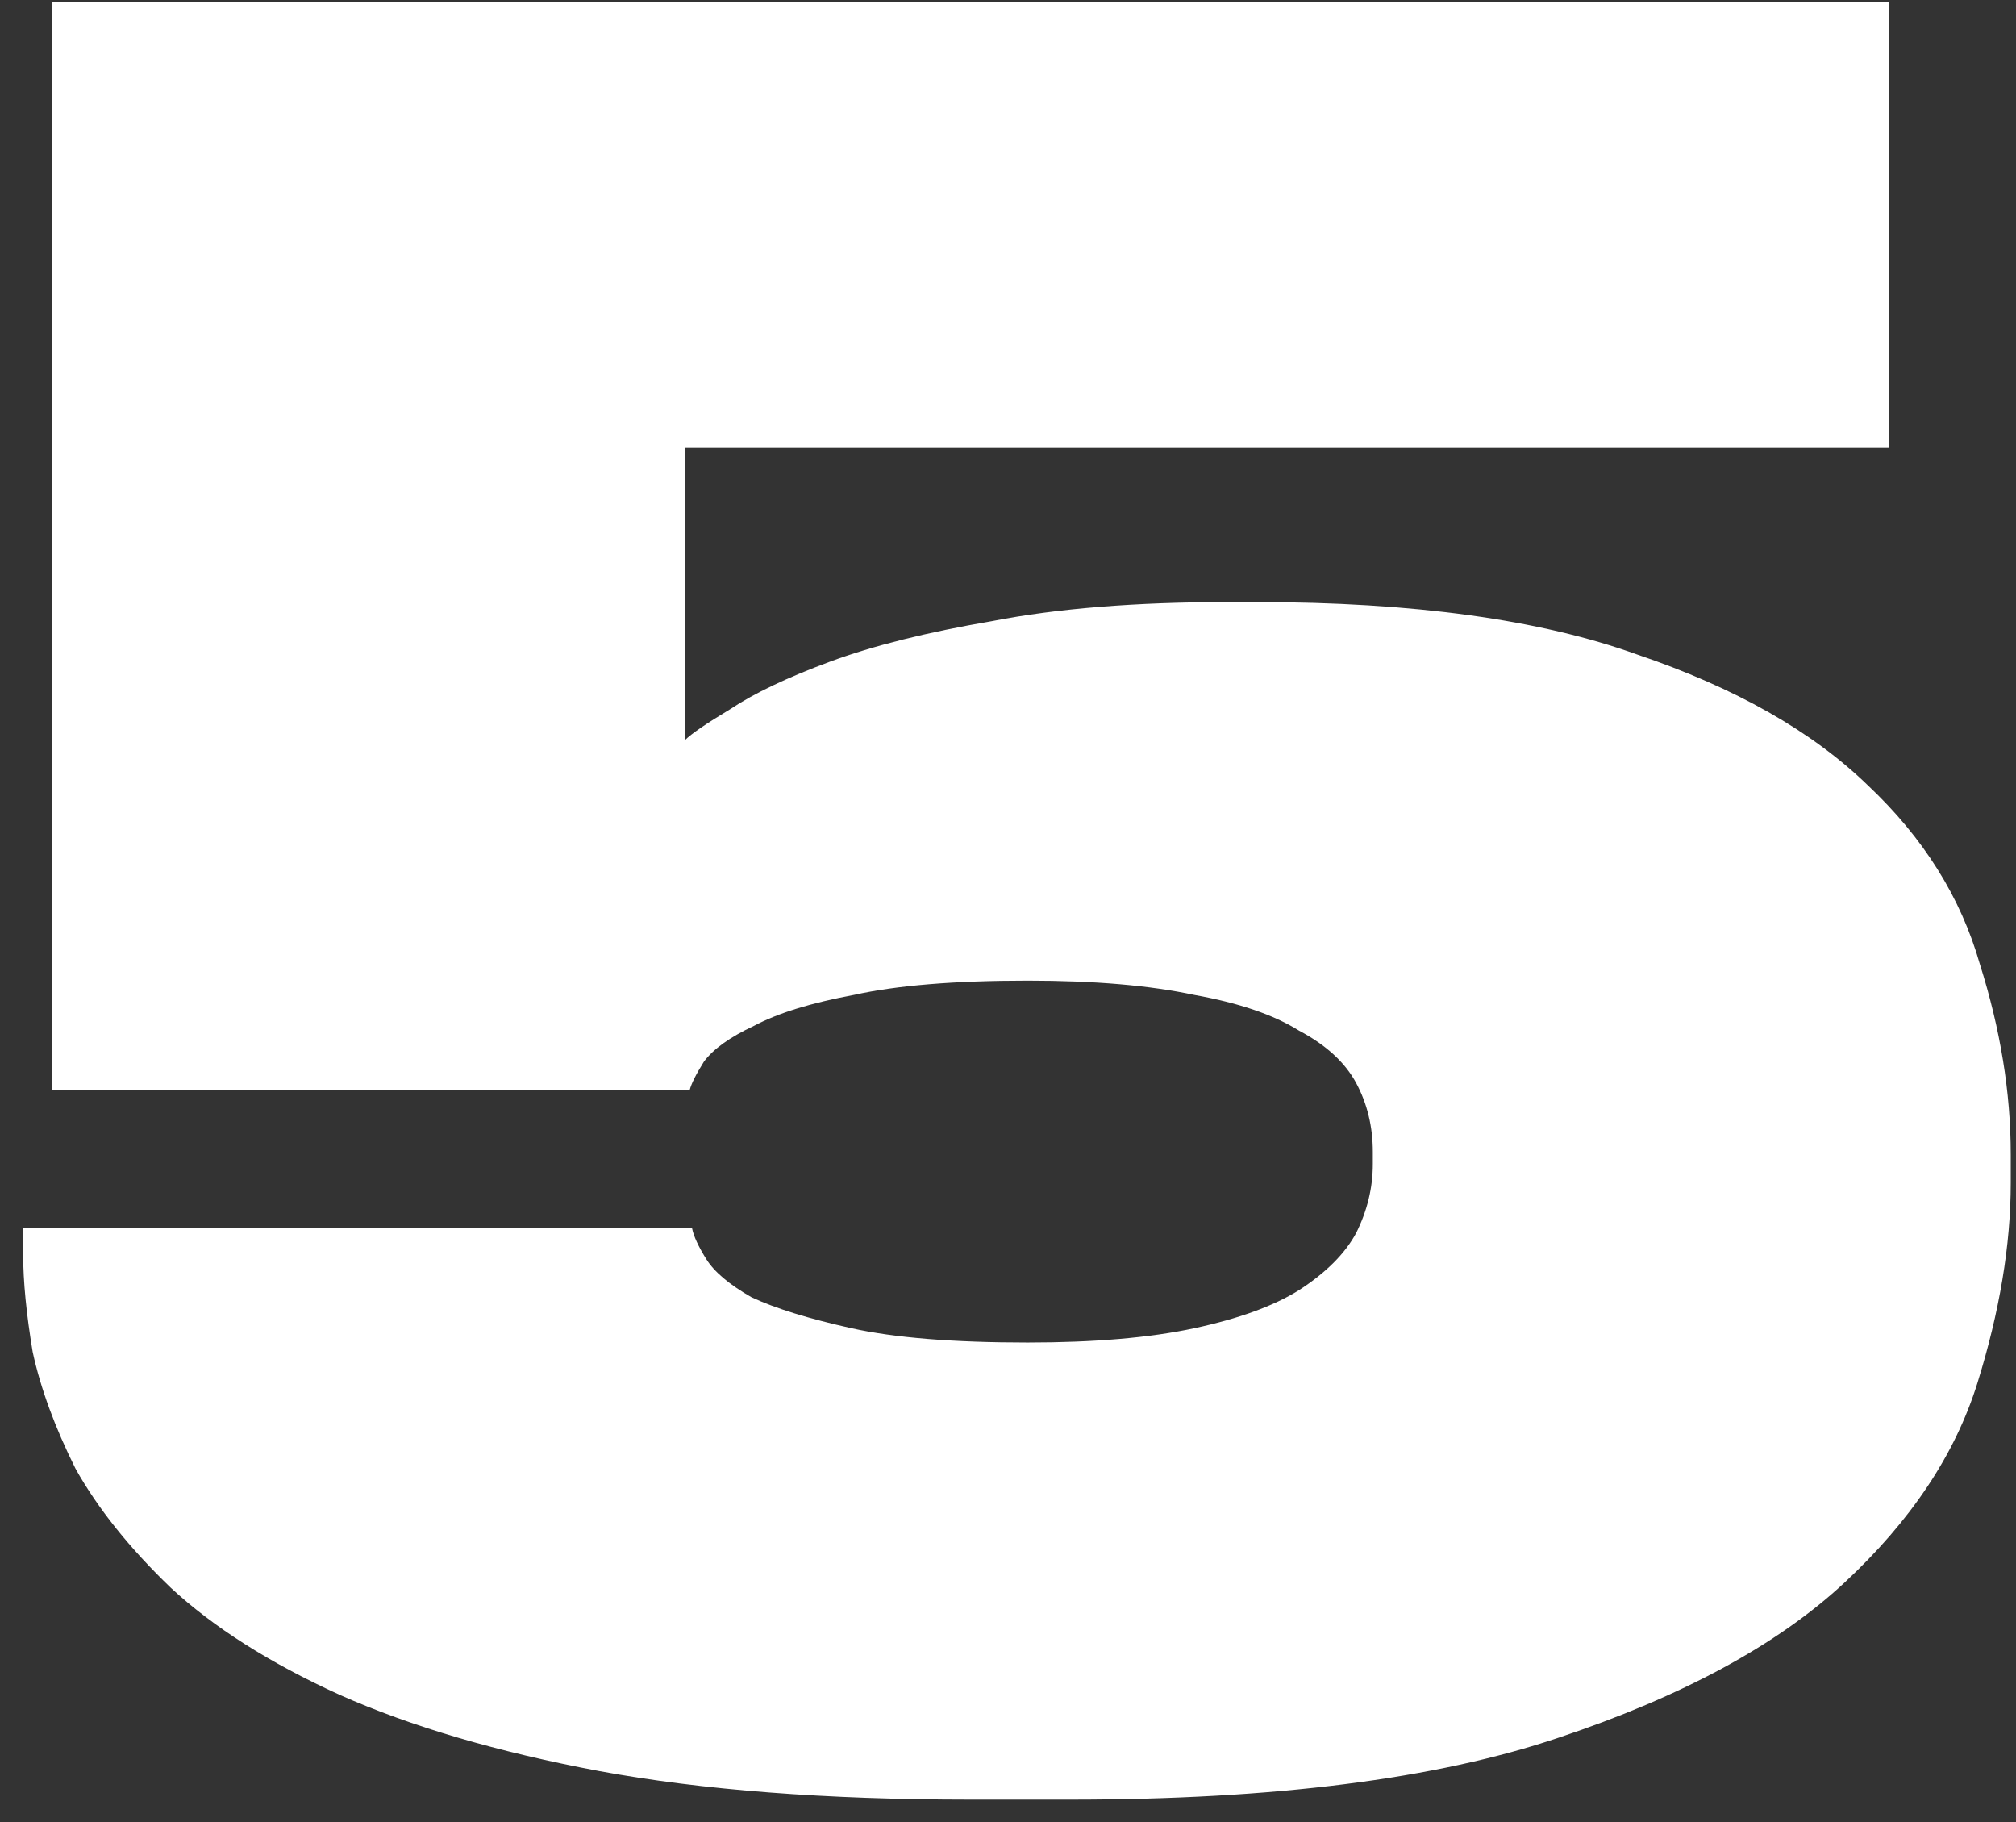
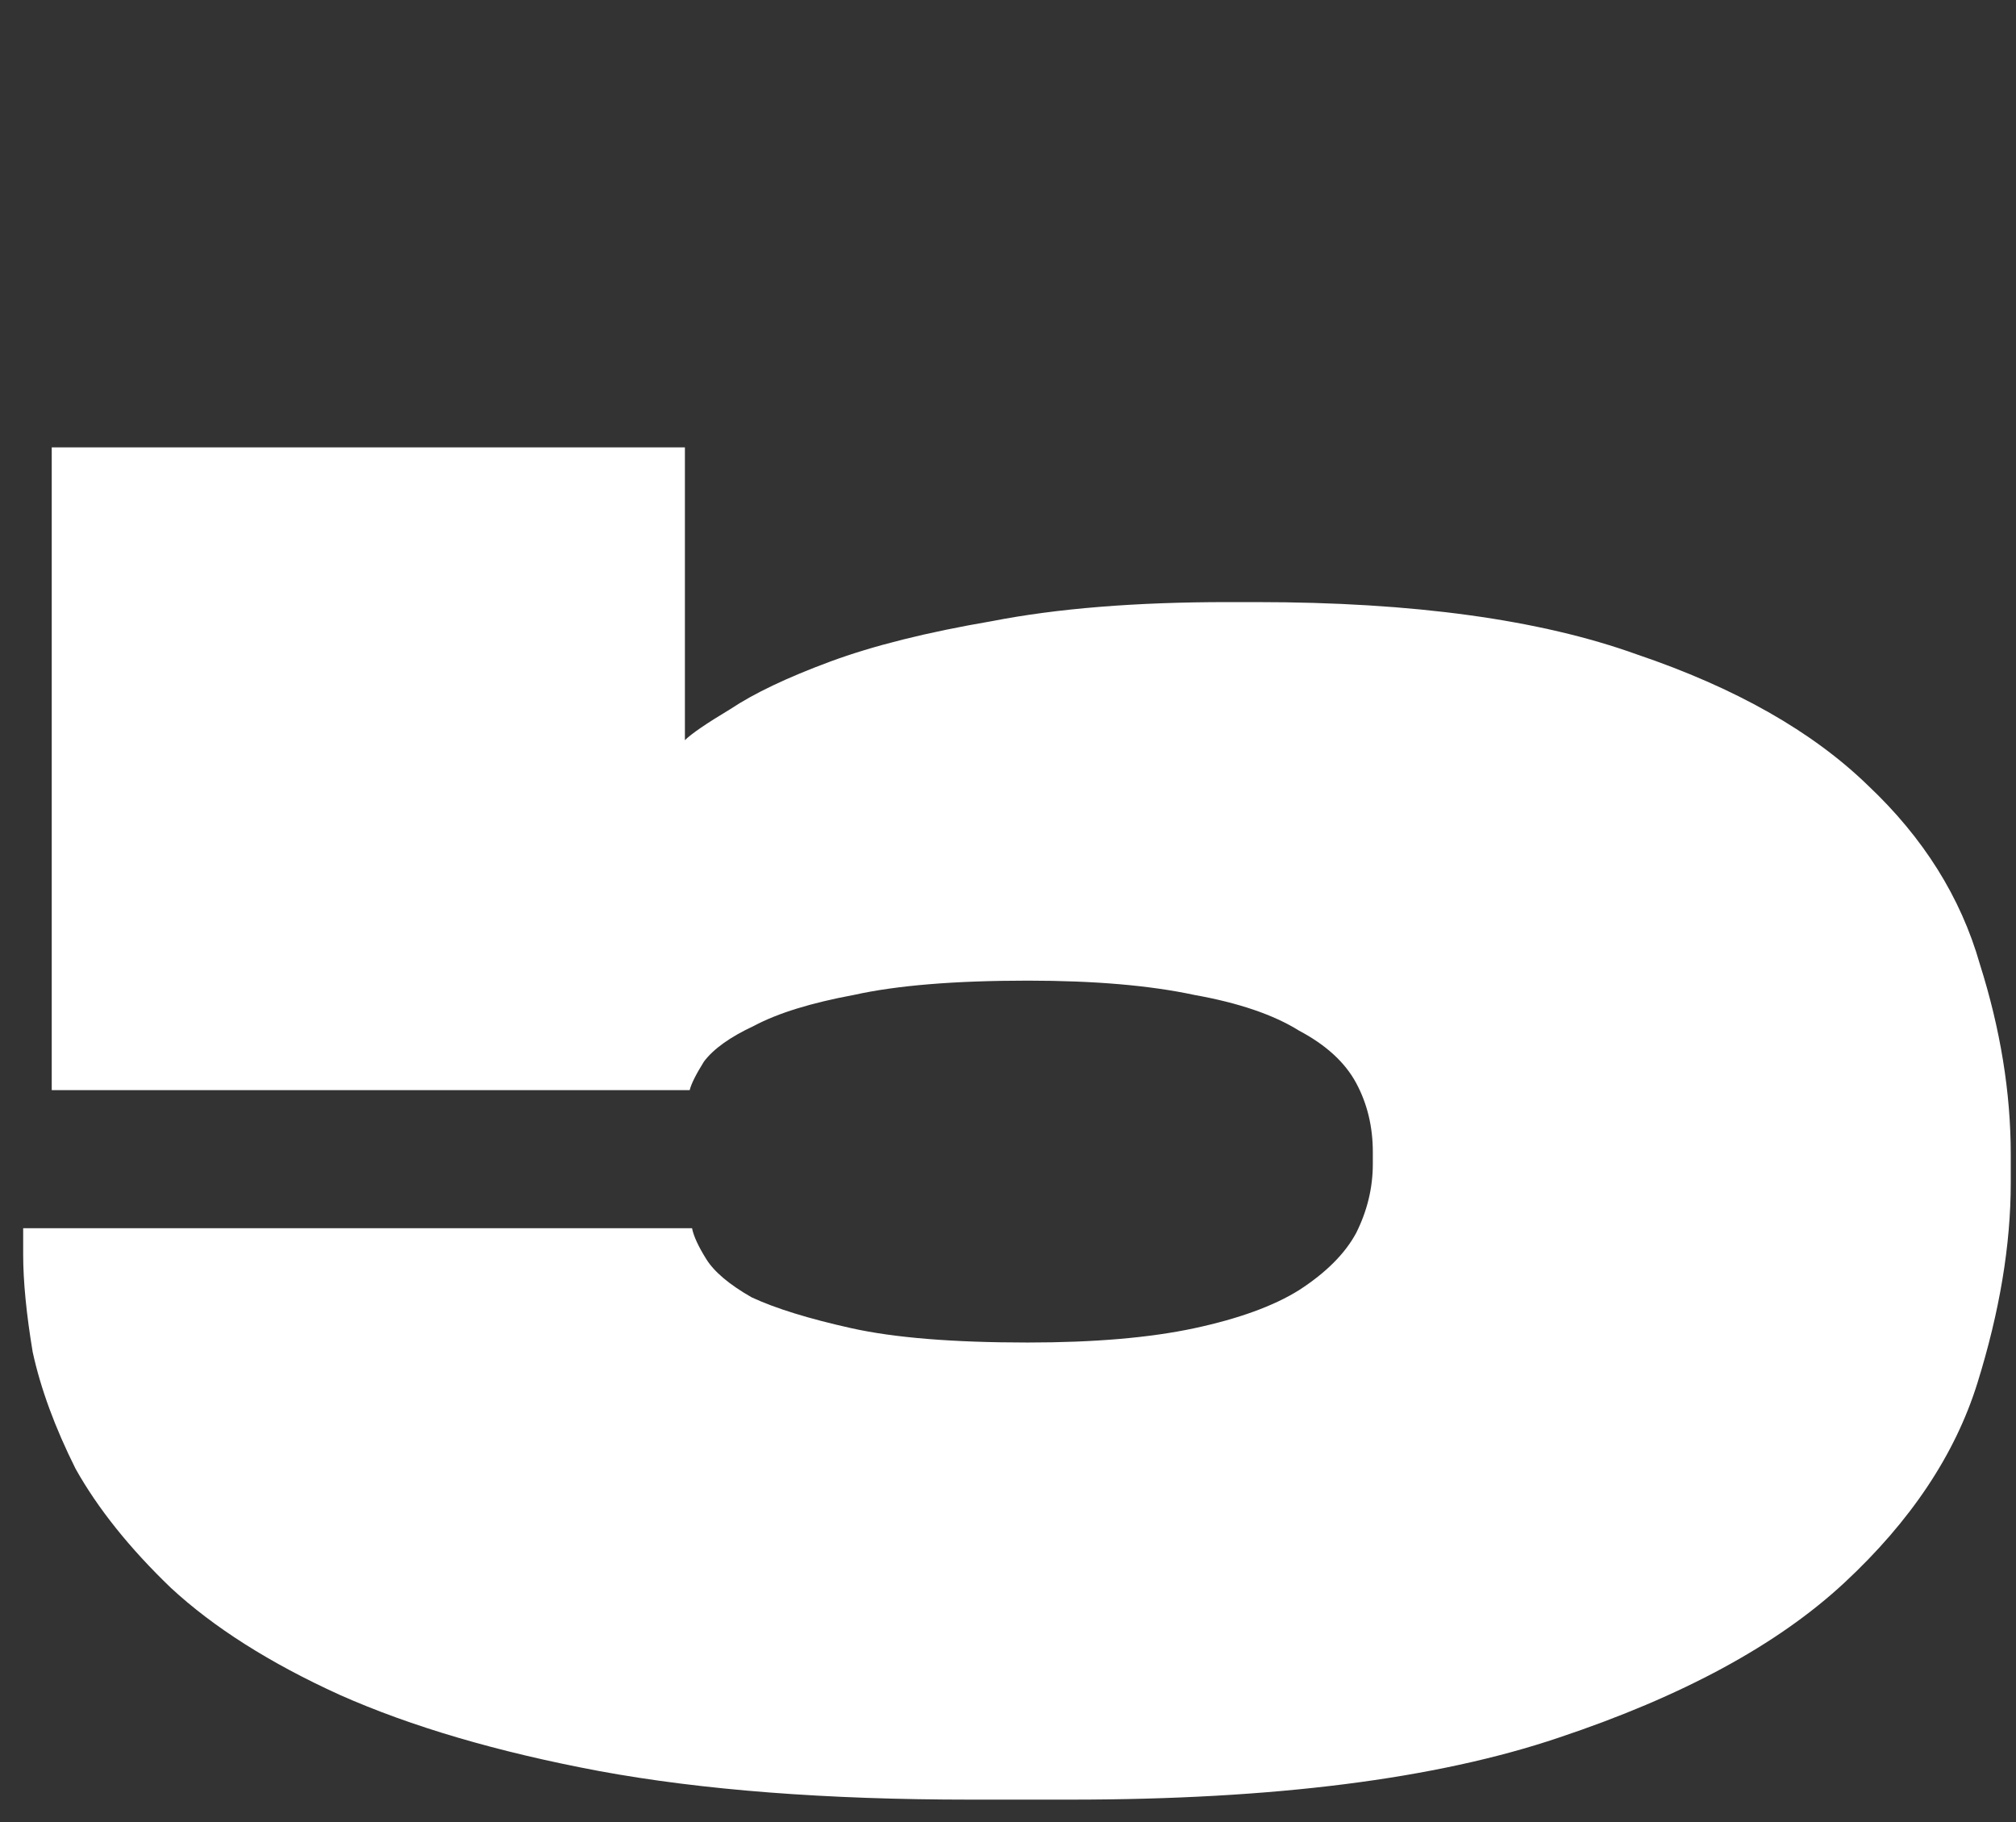
<svg xmlns="http://www.w3.org/2000/svg" width="83" height="75" viewBox="0 0 83 75" fill="none">
  <rect x="0" y="0" width="83" height="75" fill="#333333" stroke="none" />
-   <path d="M39.958 74.078C34.013 74.078 28.917 73.686 24.67 72.902C20.489 72.118 16.928 71.073 13.988 69.766C11.113 68.459 8.794 66.989 7.03 65.356C5.331 63.723 4.025 62.089 3.11 60.456C2.261 58.757 1.673 57.157 1.346 55.654C1.085 54.086 0.954 52.747 0.954 51.636V50.558H28.492C28.557 50.885 28.753 51.309 29.08 51.832C29.407 52.355 30.027 52.877 30.942 53.4C31.922 53.857 33.294 54.282 35.058 54.674C36.822 55.066 39.239 55.262 42.31 55.262C45.054 55.262 47.341 55.066 49.17 54.674C50.999 54.282 52.437 53.759 53.482 53.106C54.593 52.387 55.377 51.603 55.834 50.754C56.291 49.839 56.52 48.892 56.52 47.912V47.422C56.52 46.377 56.291 45.429 55.834 44.58C55.377 43.731 54.593 43.012 53.482 42.424C52.437 41.771 50.999 41.281 49.17 40.954C47.341 40.562 45.054 40.366 42.31 40.366C39.305 40.366 36.92 40.562 35.156 40.954C33.392 41.281 32.02 41.705 31.04 42.228C30.06 42.685 29.374 43.175 28.982 43.698C28.655 44.221 28.459 44.613 28.394 44.874H2.13V0.088H77.786V18.414H28.198V30.468C28.459 30.207 29.08 29.782 30.06 29.194C31.04 28.541 32.412 27.887 34.176 27.234C35.94 26.581 38.161 26.025 40.84 25.568C43.519 25.045 46.753 24.784 50.542 24.784H51.718C58.186 24.784 63.413 25.503 67.398 26.94C71.449 28.312 74.617 30.109 76.904 32.33C79.191 34.486 80.726 36.936 81.51 39.68C82.359 42.359 82.784 44.972 82.784 47.52V48.696C82.784 51.244 82.327 53.988 81.412 56.928C80.497 59.868 78.668 62.612 75.924 65.16C73.18 67.708 69.26 69.831 64.164 71.53C59.133 73.229 52.437 74.078 44.074 74.078H39.958Z" fill="white" />
+   <path d="M39.958 74.078C34.013 74.078 28.917 73.686 24.67 72.902C20.489 72.118 16.928 71.073 13.988 69.766C11.113 68.459 8.794 66.989 7.03 65.356C5.331 63.723 4.025 62.089 3.11 60.456C2.261 58.757 1.673 57.157 1.346 55.654C1.085 54.086 0.954 52.747 0.954 51.636V50.558H28.492C28.557 50.885 28.753 51.309 29.08 51.832C29.407 52.355 30.027 52.877 30.942 53.4C31.922 53.857 33.294 54.282 35.058 54.674C36.822 55.066 39.239 55.262 42.31 55.262C45.054 55.262 47.341 55.066 49.17 54.674C50.999 54.282 52.437 53.759 53.482 53.106C54.593 52.387 55.377 51.603 55.834 50.754C56.291 49.839 56.52 48.892 56.52 47.912V47.422C56.52 46.377 56.291 45.429 55.834 44.58C55.377 43.731 54.593 43.012 53.482 42.424C52.437 41.771 50.999 41.281 49.17 40.954C47.341 40.562 45.054 40.366 42.31 40.366C39.305 40.366 36.92 40.562 35.156 40.954C33.392 41.281 32.02 41.705 31.04 42.228C30.06 42.685 29.374 43.175 28.982 43.698C28.655 44.221 28.459 44.613 28.394 44.874H2.13V0.088V18.414H28.198V30.468C28.459 30.207 29.08 29.782 30.06 29.194C31.04 28.541 32.412 27.887 34.176 27.234C35.94 26.581 38.161 26.025 40.84 25.568C43.519 25.045 46.753 24.784 50.542 24.784H51.718C58.186 24.784 63.413 25.503 67.398 26.94C71.449 28.312 74.617 30.109 76.904 32.33C79.191 34.486 80.726 36.936 81.51 39.68C82.359 42.359 82.784 44.972 82.784 47.52V48.696C82.784 51.244 82.327 53.988 81.412 56.928C80.497 59.868 78.668 62.612 75.924 65.16C73.18 67.708 69.26 69.831 64.164 71.53C59.133 73.229 52.437 74.078 44.074 74.078H39.958Z" fill="white" />
</svg>